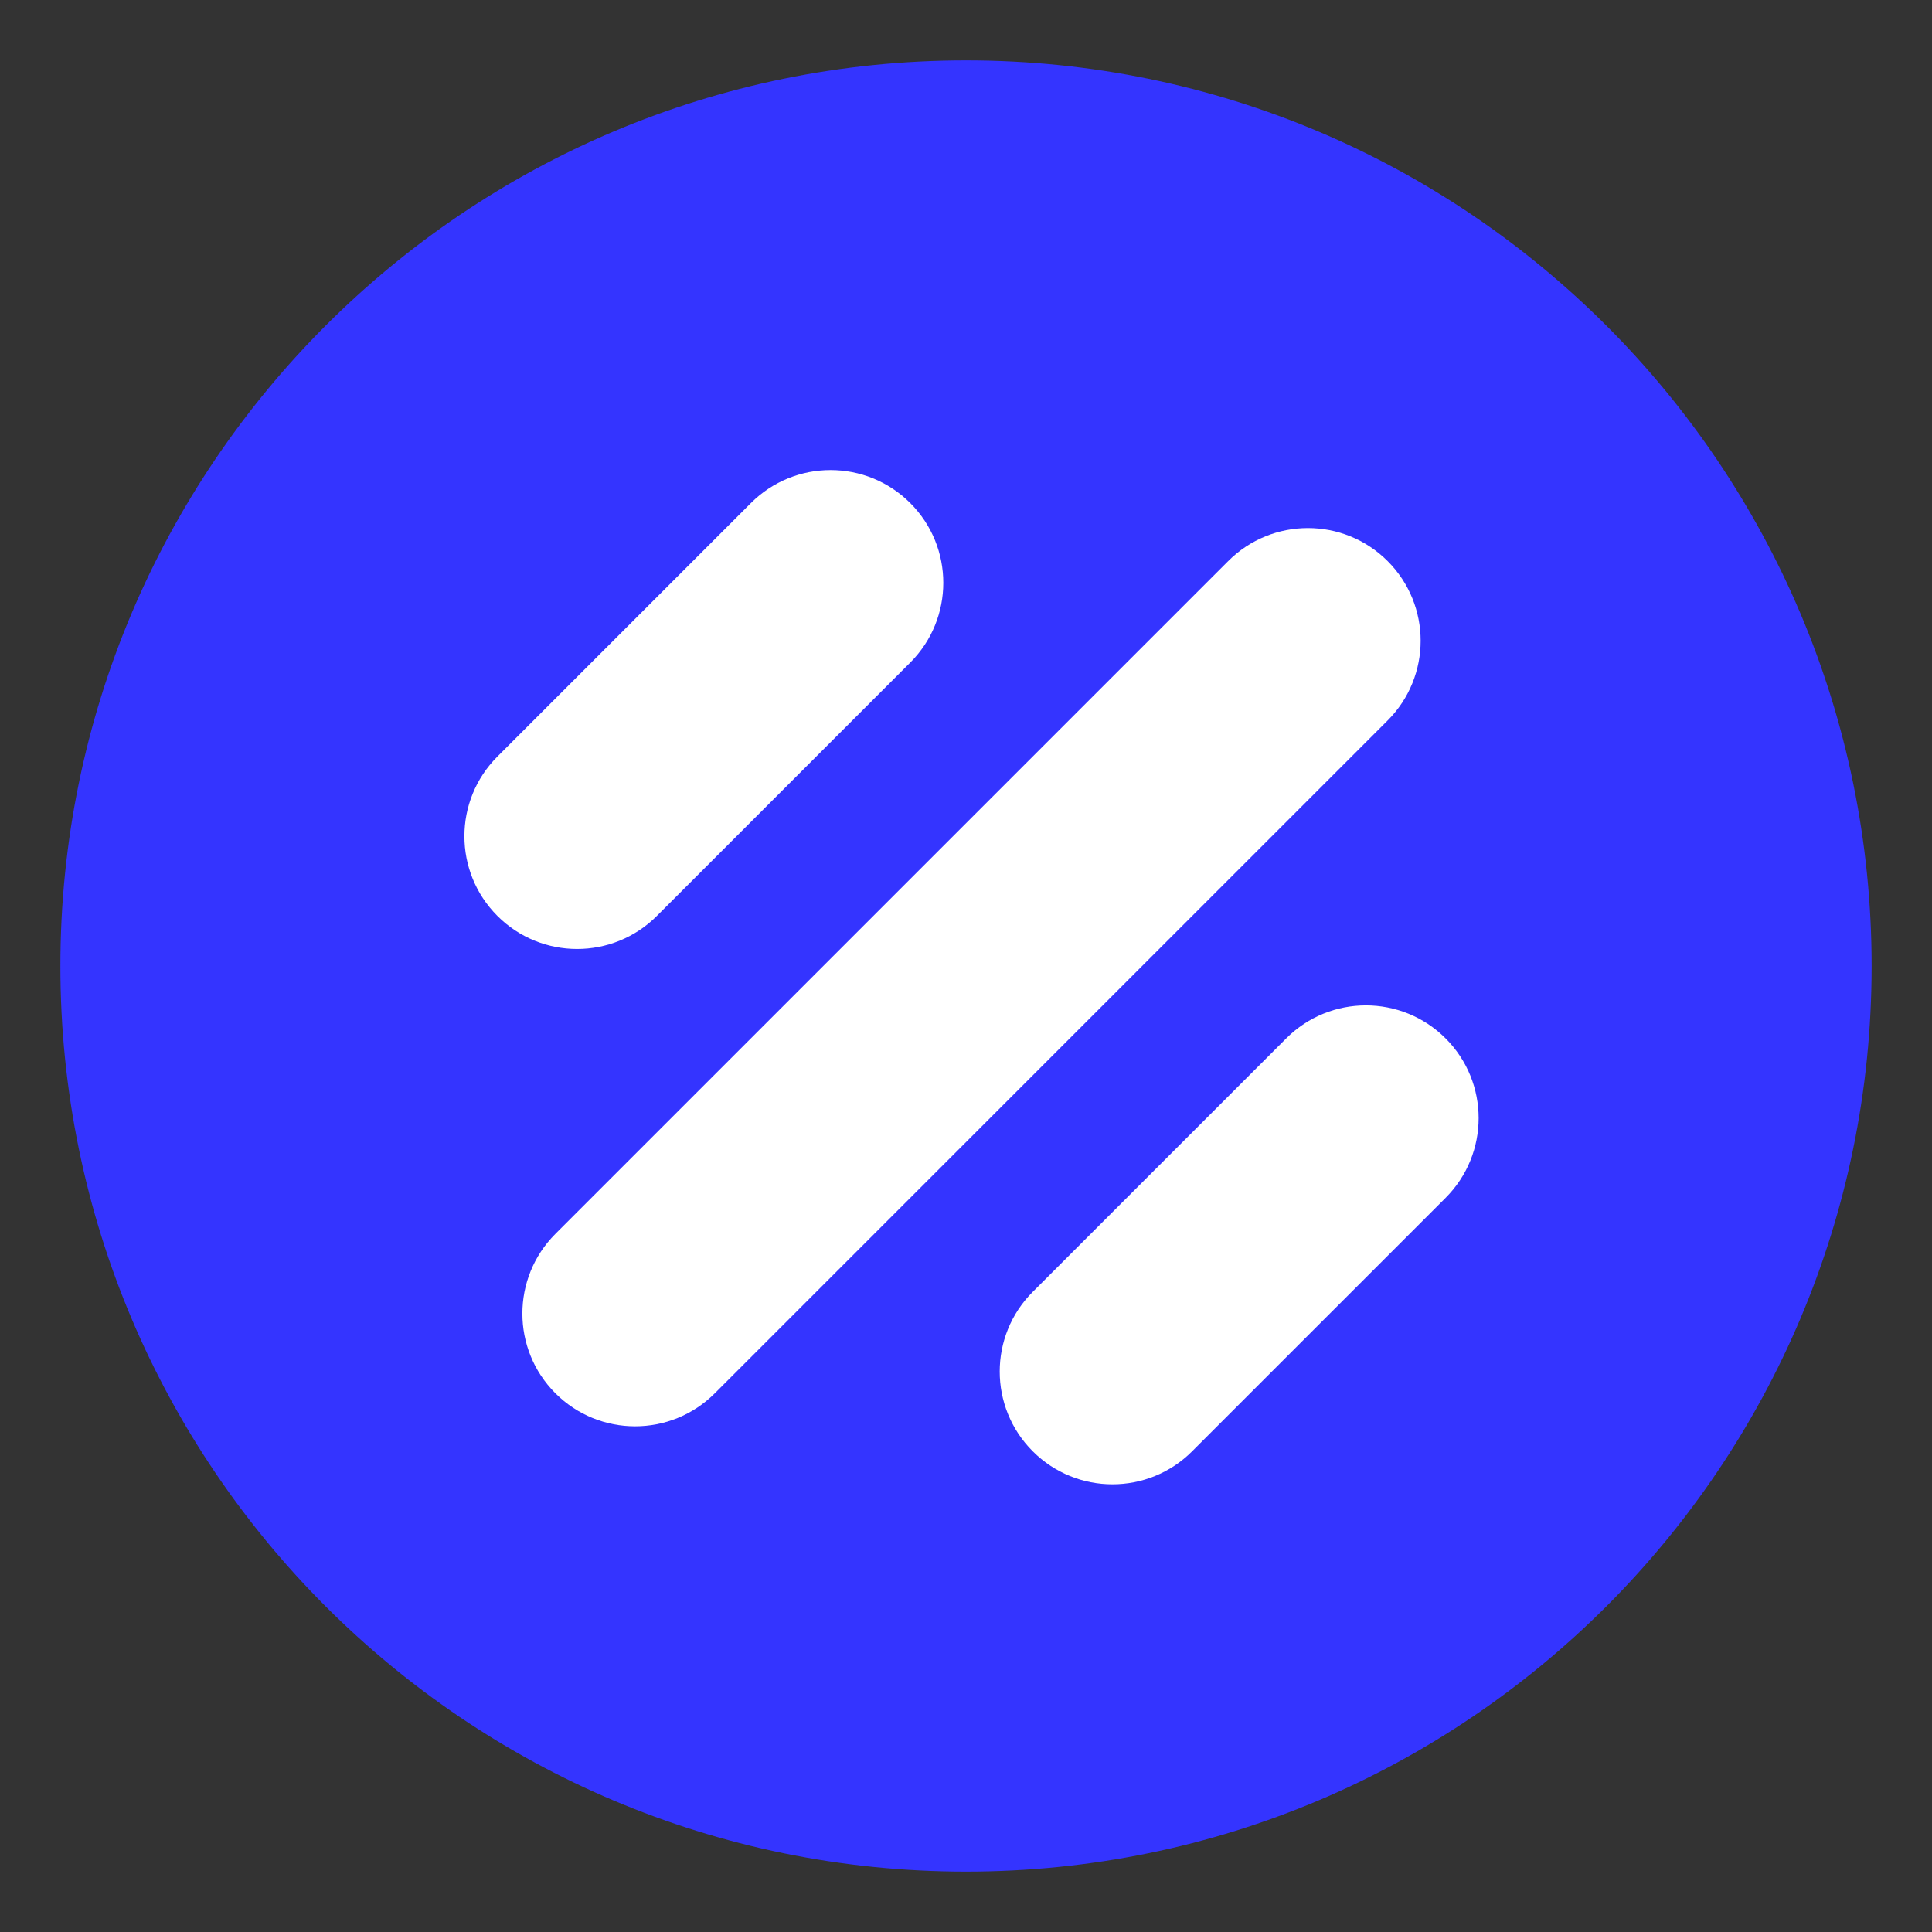
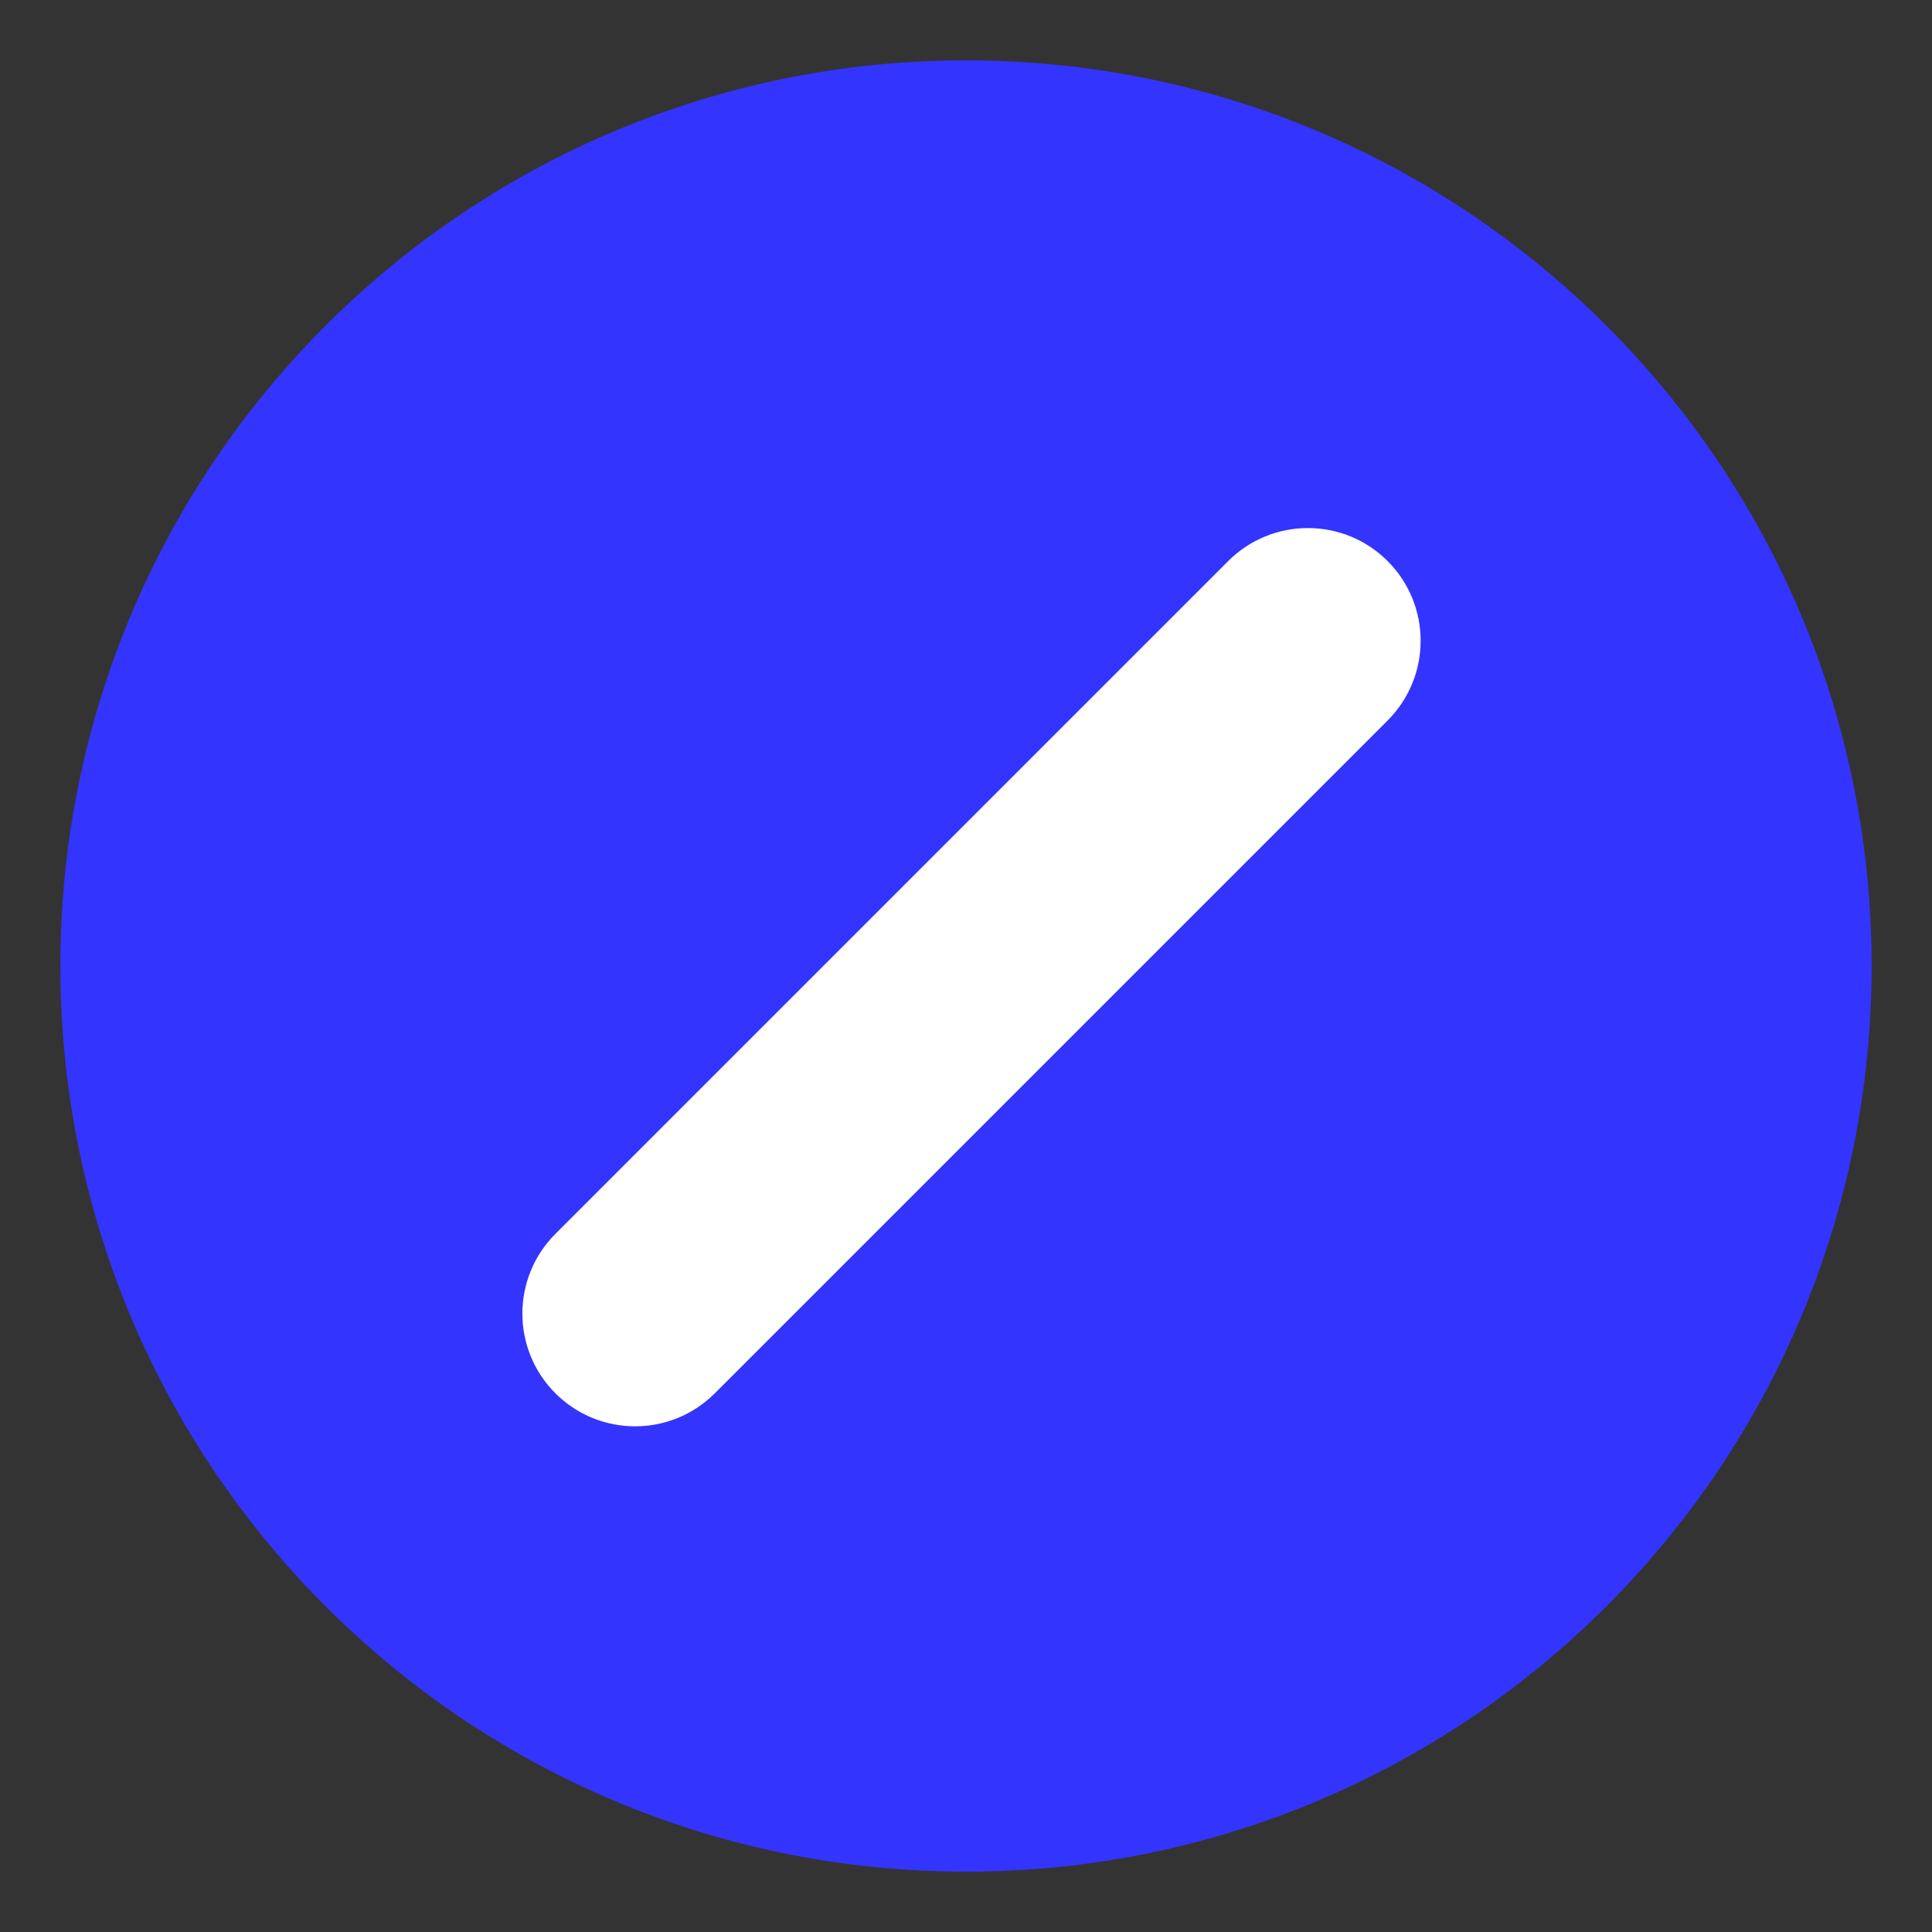
<svg xmlns="http://www.w3.org/2000/svg" width="256" height="256" viewBox="0 0 256 256" fill="none">
  <rect x="0" y="0" width="256" height="256" fill="#333333" stroke="none" />
  <path d="M128 248C194.274 248 248 194.274 248 128C248 61.726 194.274 8 128 8C61.726 8 8 61.726 8 128C8 194.274 61.726 248 128 248Z" fill="#3434FF" />
-   <path fill-rule="evenodd" clip-rule="evenodd" d="M120.617 66.662C126.45 72.495 126.45 81.953 120.617 87.786L87.035 121.368C81.202 127.202 71.744 127.202 65.911 121.368C60.078 115.535 60.078 106.078 65.911 100.244L99.493 66.662C105.326 60.829 114.784 60.829 120.617 66.662Z" fill="white" />
  <path fill-rule="evenodd" clip-rule="evenodd" d="M183.867 74.345C189.7 80.178 189.7 89.636 183.867 95.469L94.716 184.619C88.883 190.453 79.426 190.453 73.593 184.619C67.759 178.786 67.759 169.329 73.593 163.495L162.743 74.345C168.576 68.512 178.034 68.512 183.867 74.345Z" fill="white" />
-   <path fill-rule="evenodd" clip-rule="evenodd" d="M191.552 137.594C197.385 143.427 197.385 152.884 191.552 158.718L157.966 192.303C152.133 198.137 142.675 198.137 136.842 192.303C131.009 186.47 131.009 177.013 136.842 171.179L170.428 137.594C176.261 131.76 185.718 131.76 191.552 137.594Z" fill="white" />
</svg>